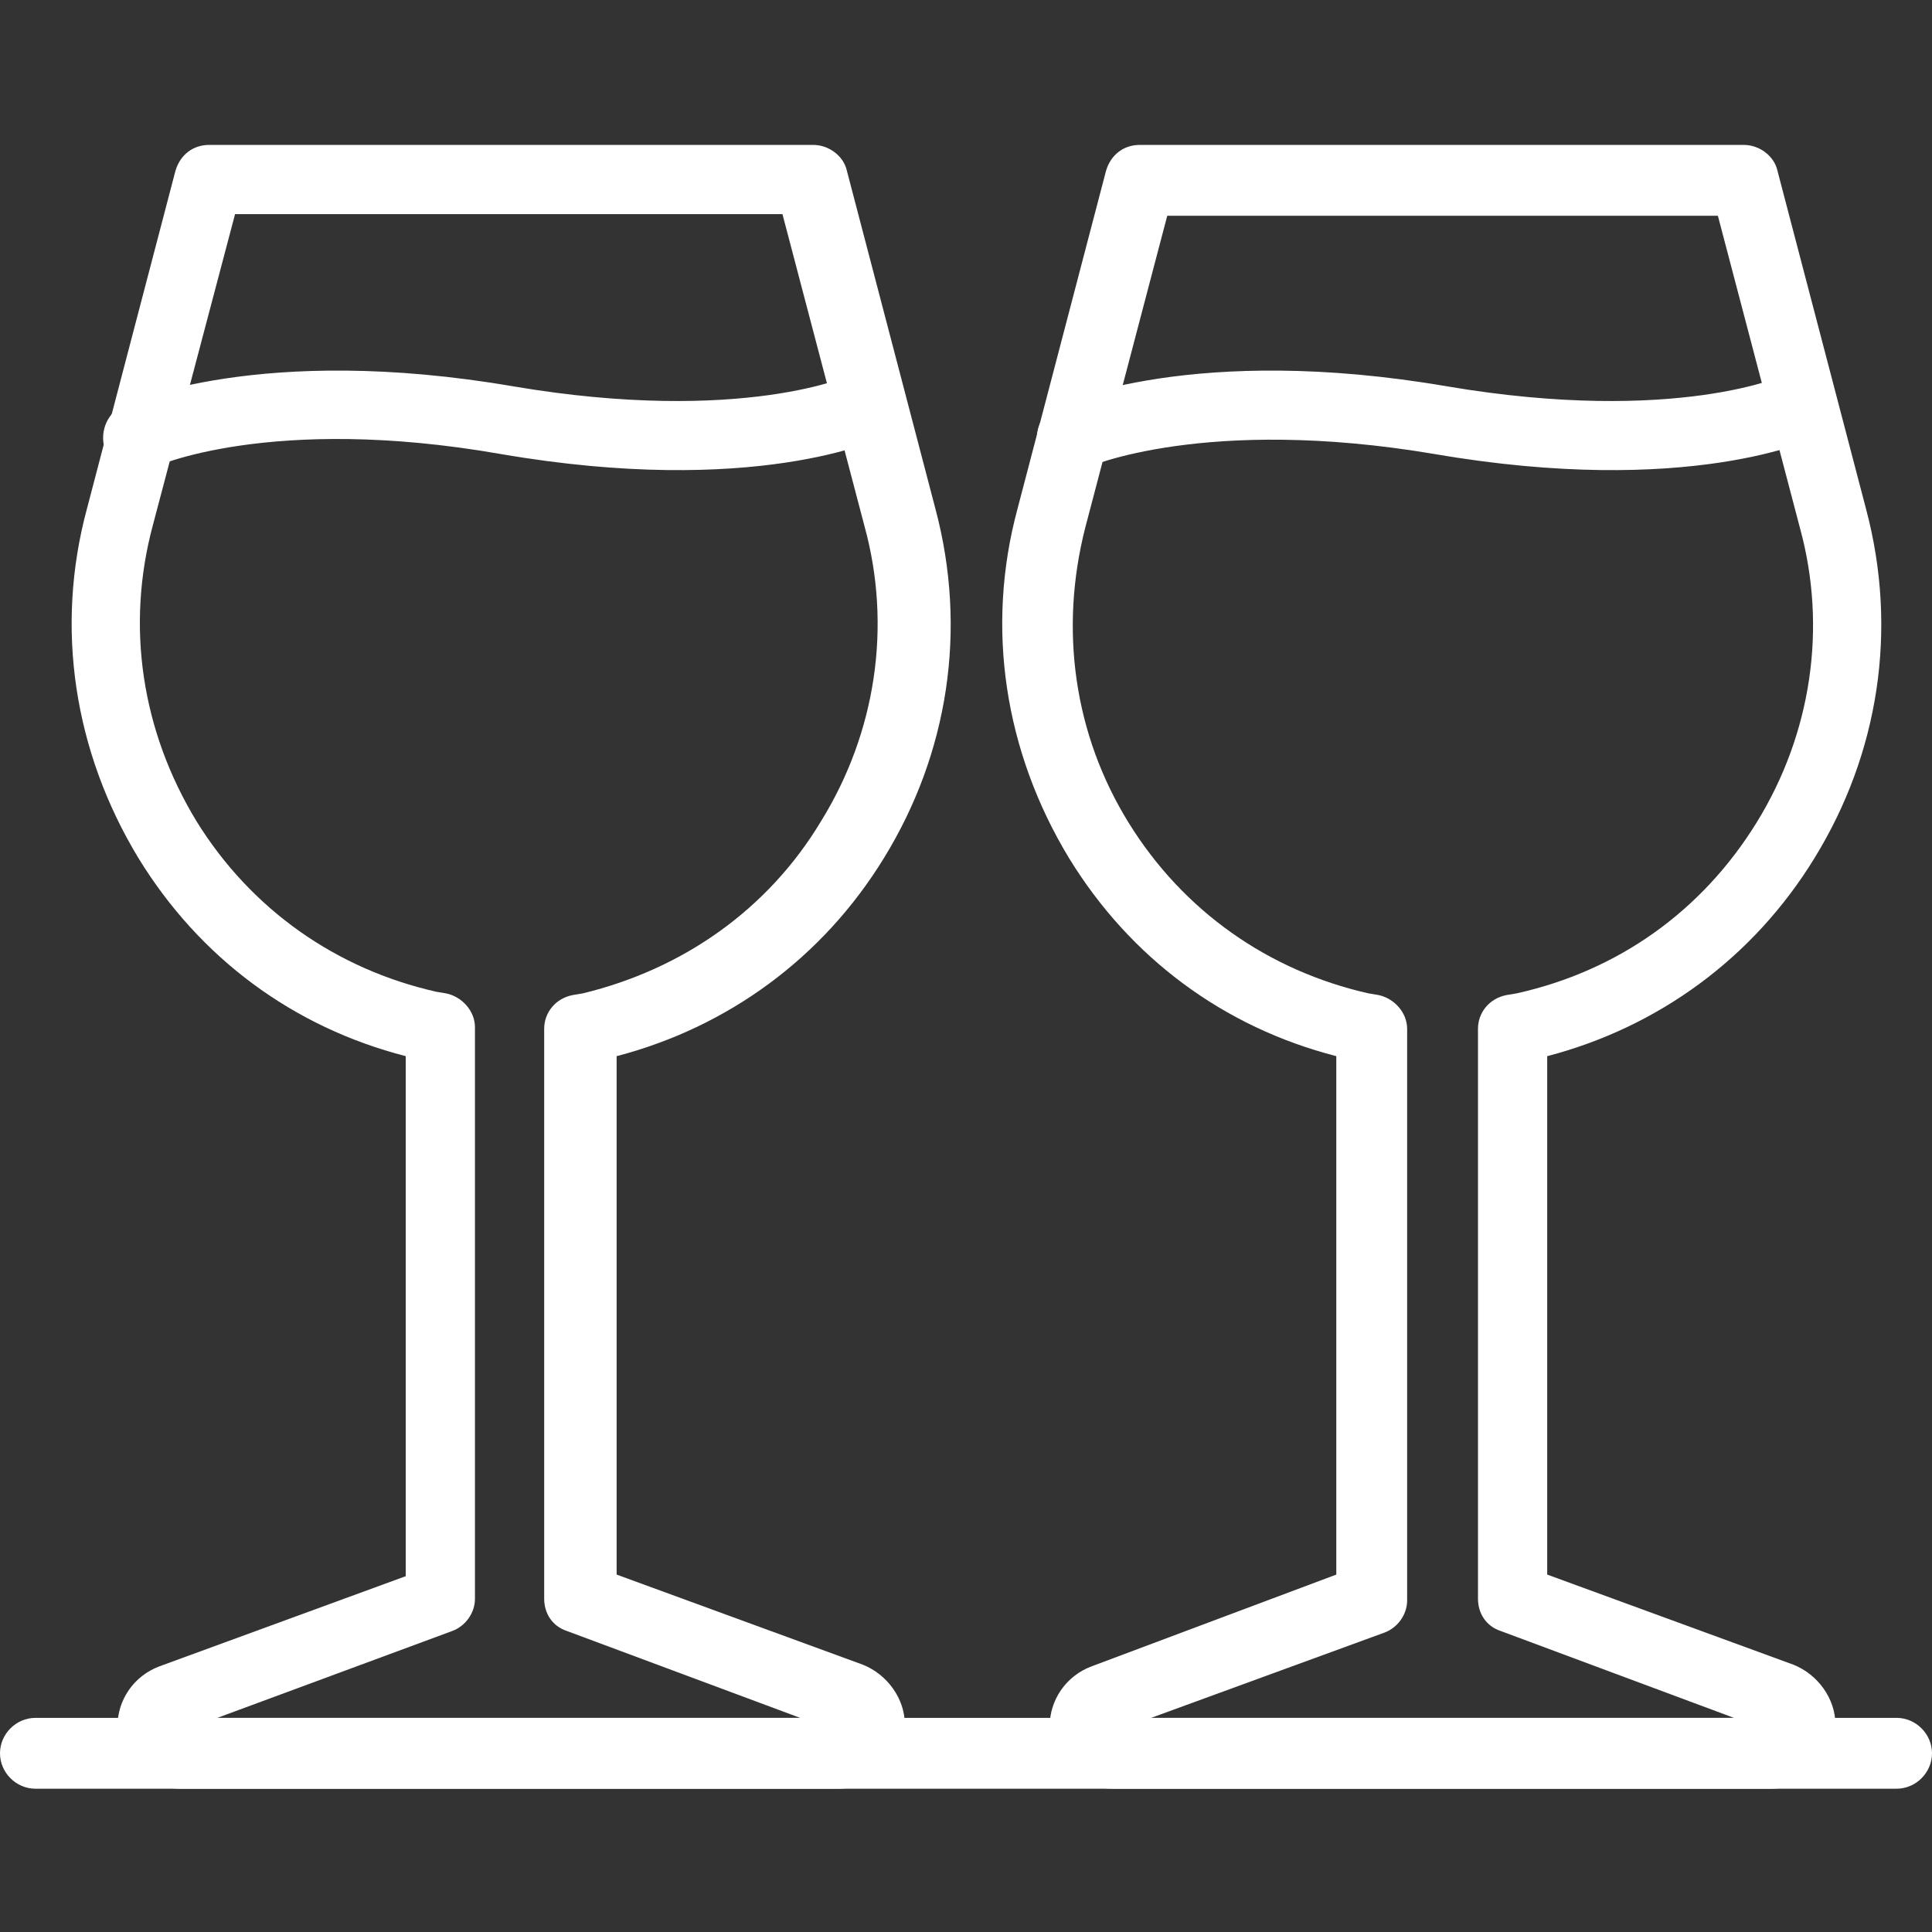
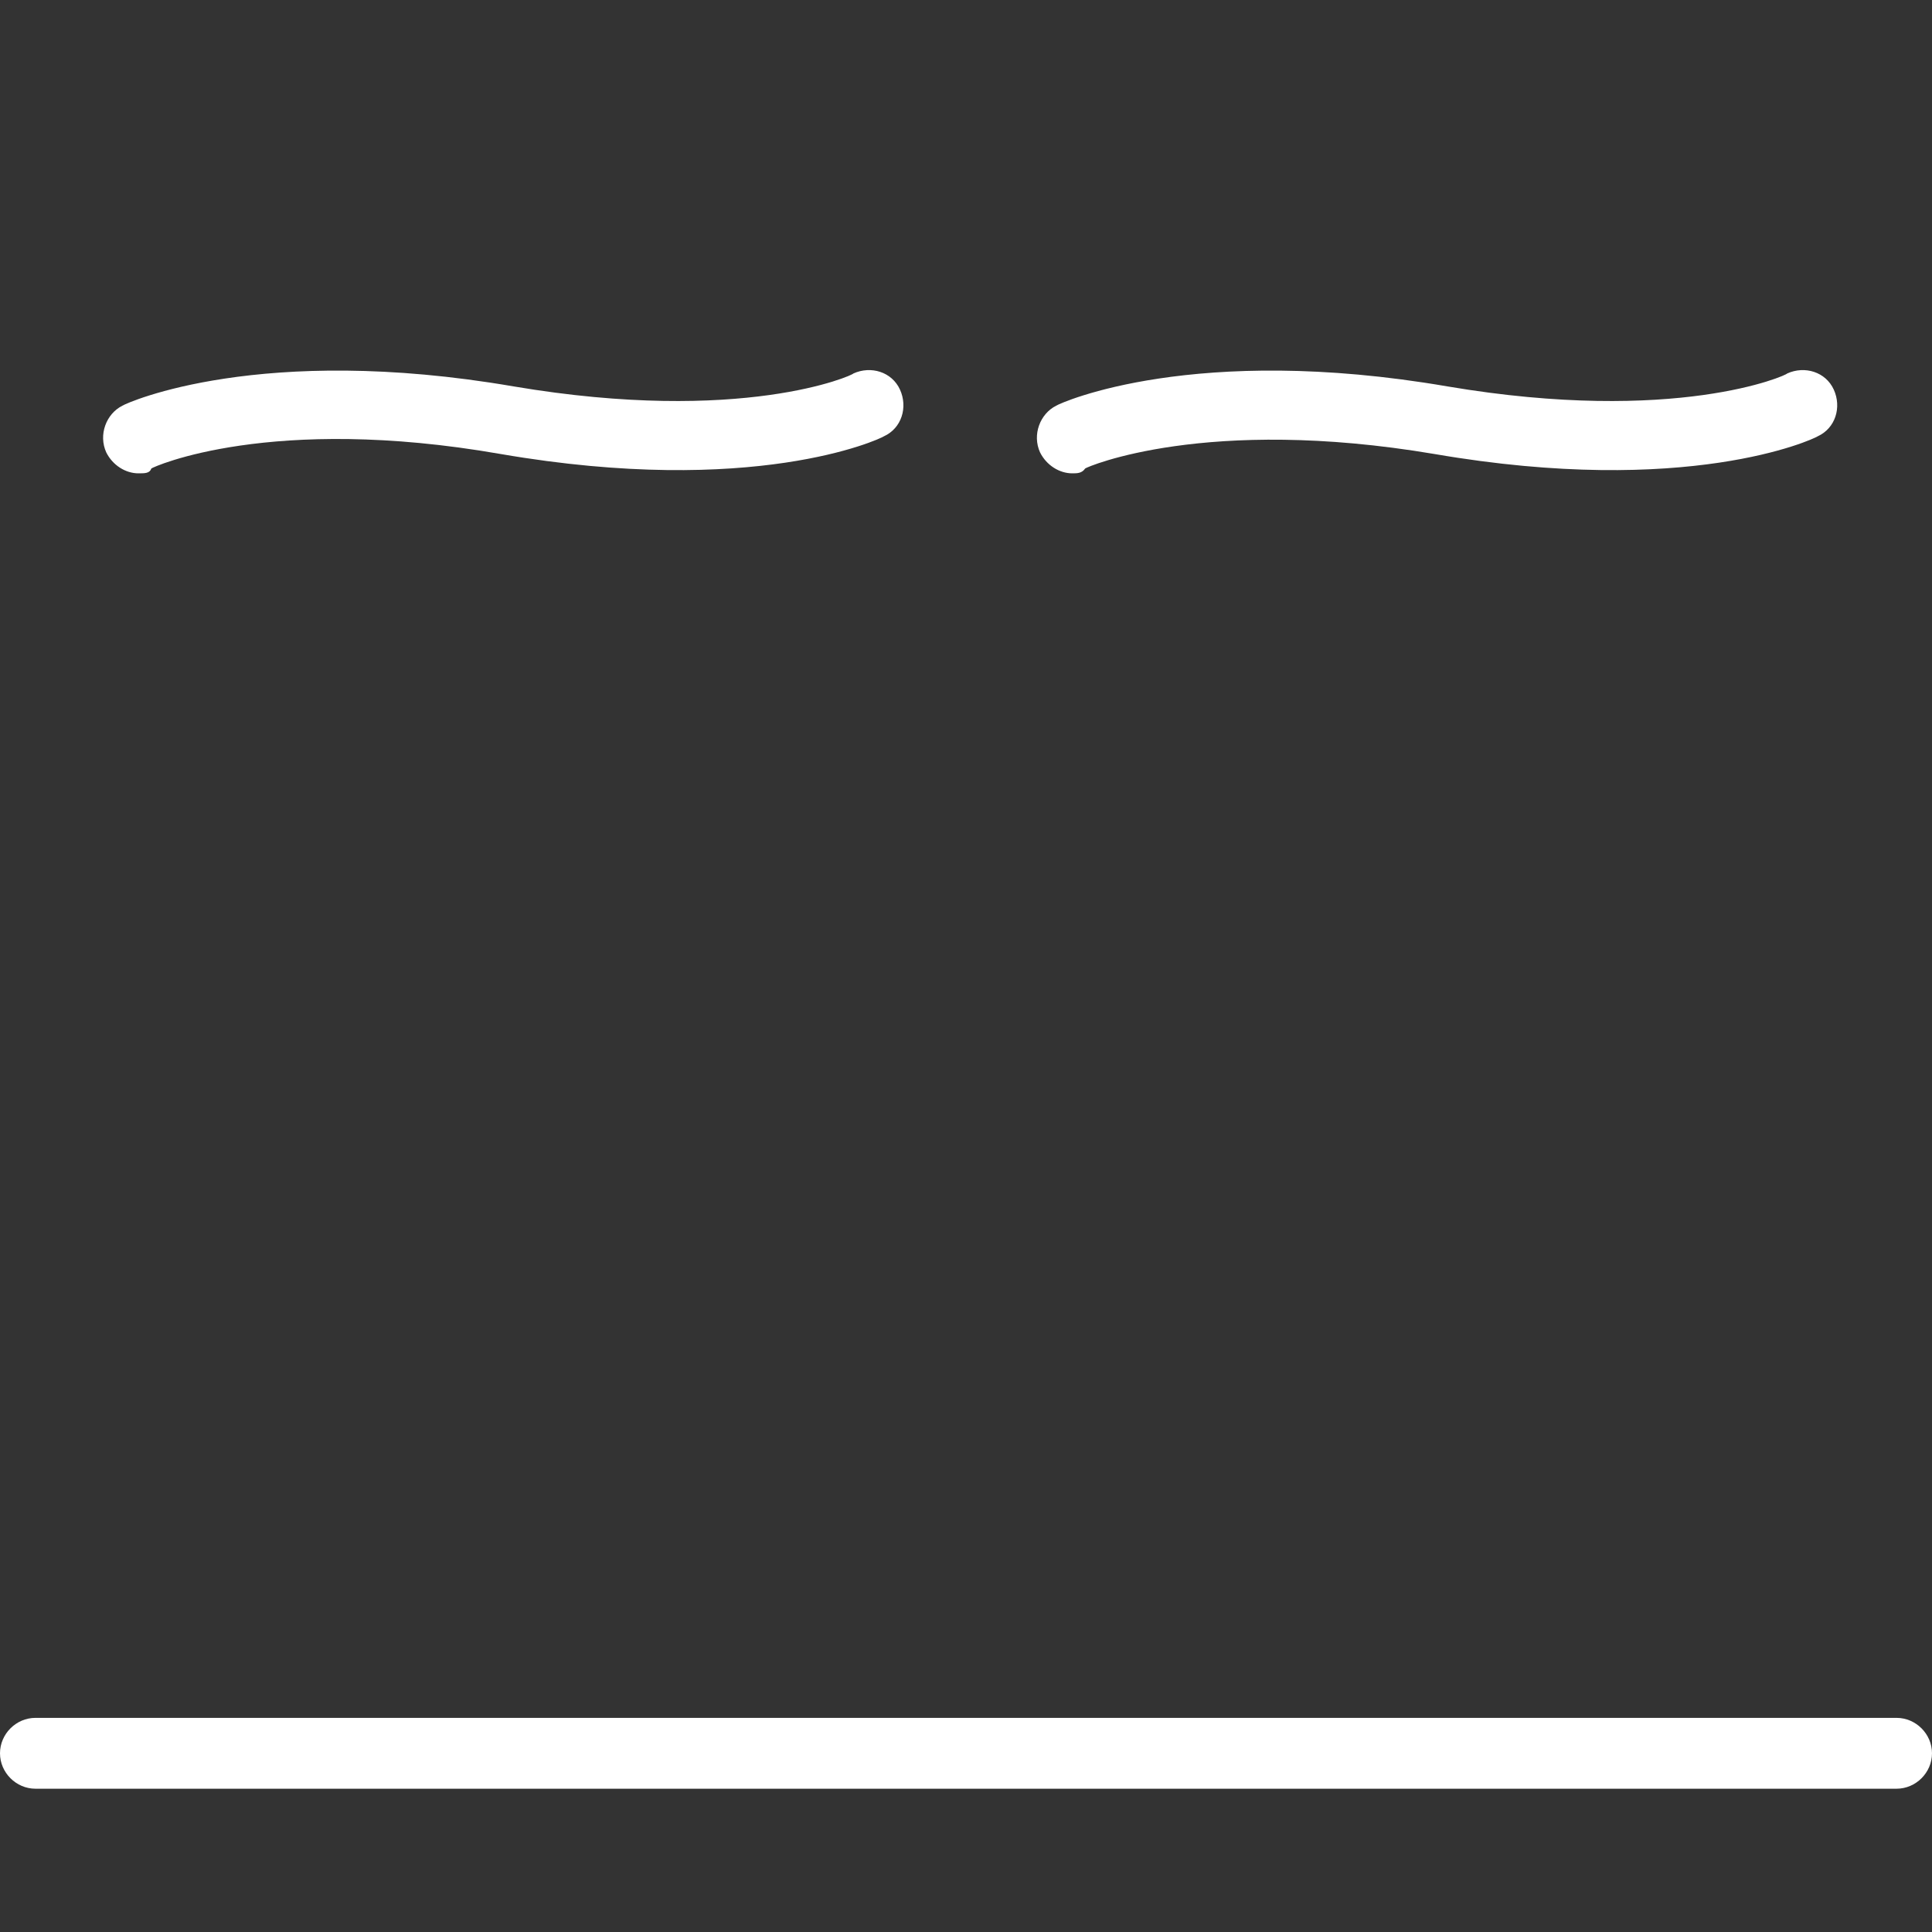
<svg xmlns="http://www.w3.org/2000/svg" version="1.1" id="圖層_1" x="0px" y="0px" viewBox="0 0 120 120" style="enable-background:new 0 0 120 120;" xml:space="preserve">
  <rect x="0" y="0" width="120" height="120" fill="#333333" stroke="none" />
  <style type="text/css">
	.st0{fill:#FFFFFF;}
</style>
  <g>
-     <path class="st0" d="M52.1,111.1H11.2c-2.2,0-3.9-1.8-3.9-3.9c0-1.6,1-3.1,2.6-3.7l15.3-5.6V65.6c-7-1.8-12.8-6.1-16.6-12.3   c-4-6.6-5.2-14.3-3.2-21.7l5.5-21c0.3-1,1.1-1.6,2.1-1.6h37.5c1,0,1.9,0.7,2.1,1.6l5.5,21c2,7.5,0.8,15.2-3.2,21.7   c-3.8,6.2-9.7,10.5-16.6,12.3v32.2l15.3,5.6c1.5,0.6,2.6,2.1,2.6,3.7C56,109.3,54.3,111.1,52.1,111.1z M13.5,106.7h36.2l-14.5-5.4   c-0.9-0.3-1.4-1.1-1.4-2V63.9c0-1,0.7-1.9,1.8-2.1l0.6-0.1C42.4,60.2,47.7,56.5,51,51c3.4-5.5,4.4-12.1,2.7-18.3l-5.1-19.4H14.6   L9.5,32.6C7.8,38.9,8.8,45.4,12.2,51c3.4,5.5,8.7,9.2,14.9,10.6l0.6,0.1c1,0.2,1.8,1.1,1.8,2.1v35.5c0,0.9-0.6,1.7-1.4,2   L13.5,106.7z" />
    <path id="XMLID_5_" class="st0" d="M8.6,29.4c-0.8,0-1.6-0.5-2-1.3c-0.5-1.1,0-2.4,1-2.9c0.3-0.2,8.6-3.9,24.3-1.2   c14.2,2.4,21.1-0.7,21.1-0.8c1.1-0.5,2.4-0.1,2.9,1c0.5,1.1,0.1,2.4-1,2.9c-0.3,0.2-8.1,3.8-23.8,1.1c-14.3-2.5-21.6,0.8-21.7,0.9   C9.3,29.4,9,29.4,8.6,29.4z" />
-     <path class="st0" d="M110,111.1H69.1c-2.2,0-3.9-1.8-3.9-3.9c0-1.6,1-3.1,2.6-3.7L83,97.8V65.6c-7-1.8-12.8-6.1-16.6-12.3   c-4-6.6-5.2-14.3-3.2-21.7l5.5-21c0.3-1,1.1-1.6,2.1-1.6h37.5c1,0,1.9,0.7,2.1,1.6l5.5,21c2,7.5,0.8,15.2-3.2,21.7   c-3.8,6.2-9.7,10.5-16.6,12.3v32.2l15.3,5.6c1.5,0.6,2.6,2.1,2.6,3.7C114,109.3,112.2,111.1,110,111.1z M71.5,106.7h36.2l-14.5-5.4   c-0.9-0.3-1.4-1.1-1.4-2V63.9c0-1,0.7-1.9,1.8-2.1l0.6-0.1c6.3-1.4,11.5-5.1,14.9-10.6c3.4-5.5,4.4-12.1,2.7-18.3l-5.1-19.4H72.5   l-5.1,19.4c-1.6,6.3-0.7,12.8,2.7,18.3c3.4,5.5,8.7,9.2,14.9,10.6l0.6,0.1c1,0.2,1.8,1.1,1.8,2.1v35.5c0,0.9-0.6,1.7-1.4,2   L71.5,106.7z" />
    <path id="XMLID_2_" class="st0" d="M66.6,29.4c-0.8,0-1.6-0.5-2-1.3c-0.5-1.1,0-2.4,1-2.9c0.3-0.2,8.6-3.9,24.3-1.2   c14.2,2.4,21.1-0.7,21.1-0.8c1.1-0.5,2.4-0.1,2.9,1c0.5,1.1,0.1,2.4-1,2.9c-0.3,0.2-8.1,3.8-23.8,1.1c-14.2-2.4-21.6,0.8-21.7,0.9   C67.2,29.4,66.9,29.4,66.6,29.4z" />
    <path id="XMLID_1_" class="st0" d="M117.8,111.1H2.2c-1.2,0-2.2-1-2.2-2.2s1-2.2,2.2-2.2h115.6c1.2,0,2.2,1,2.2,2.2   S119,111.1,117.8,111.1z" />
  </g>
</svg>